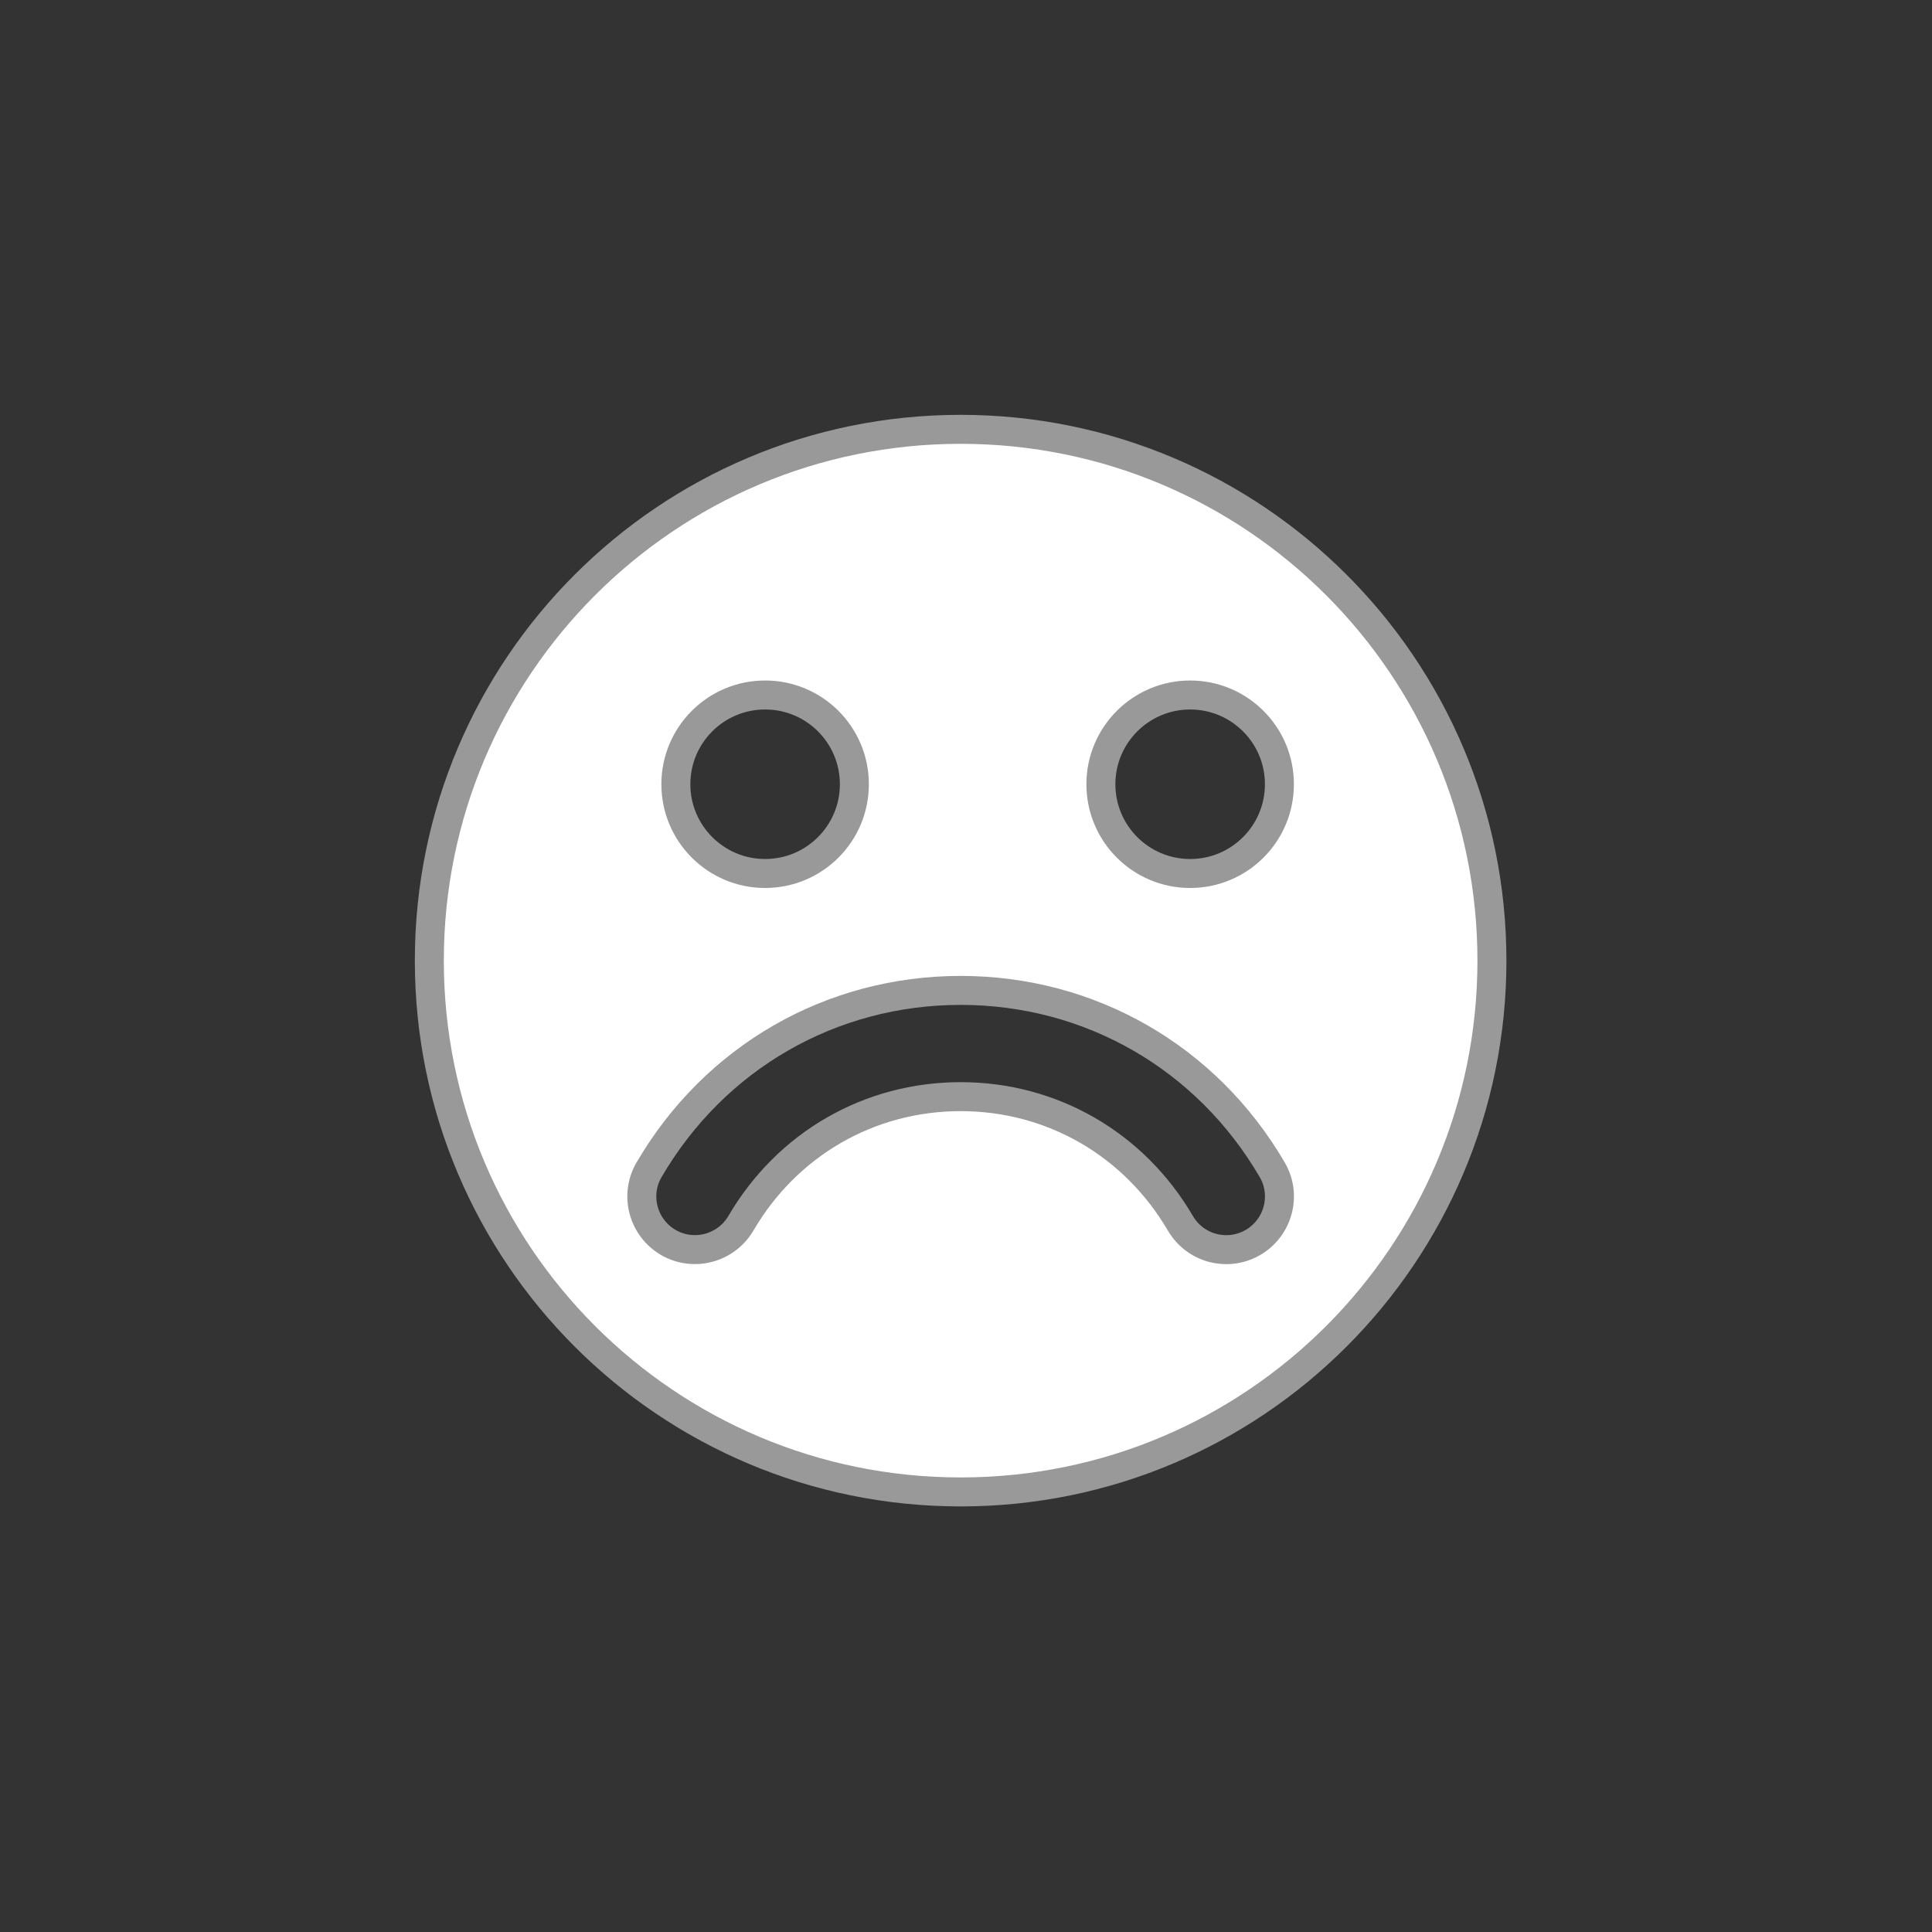
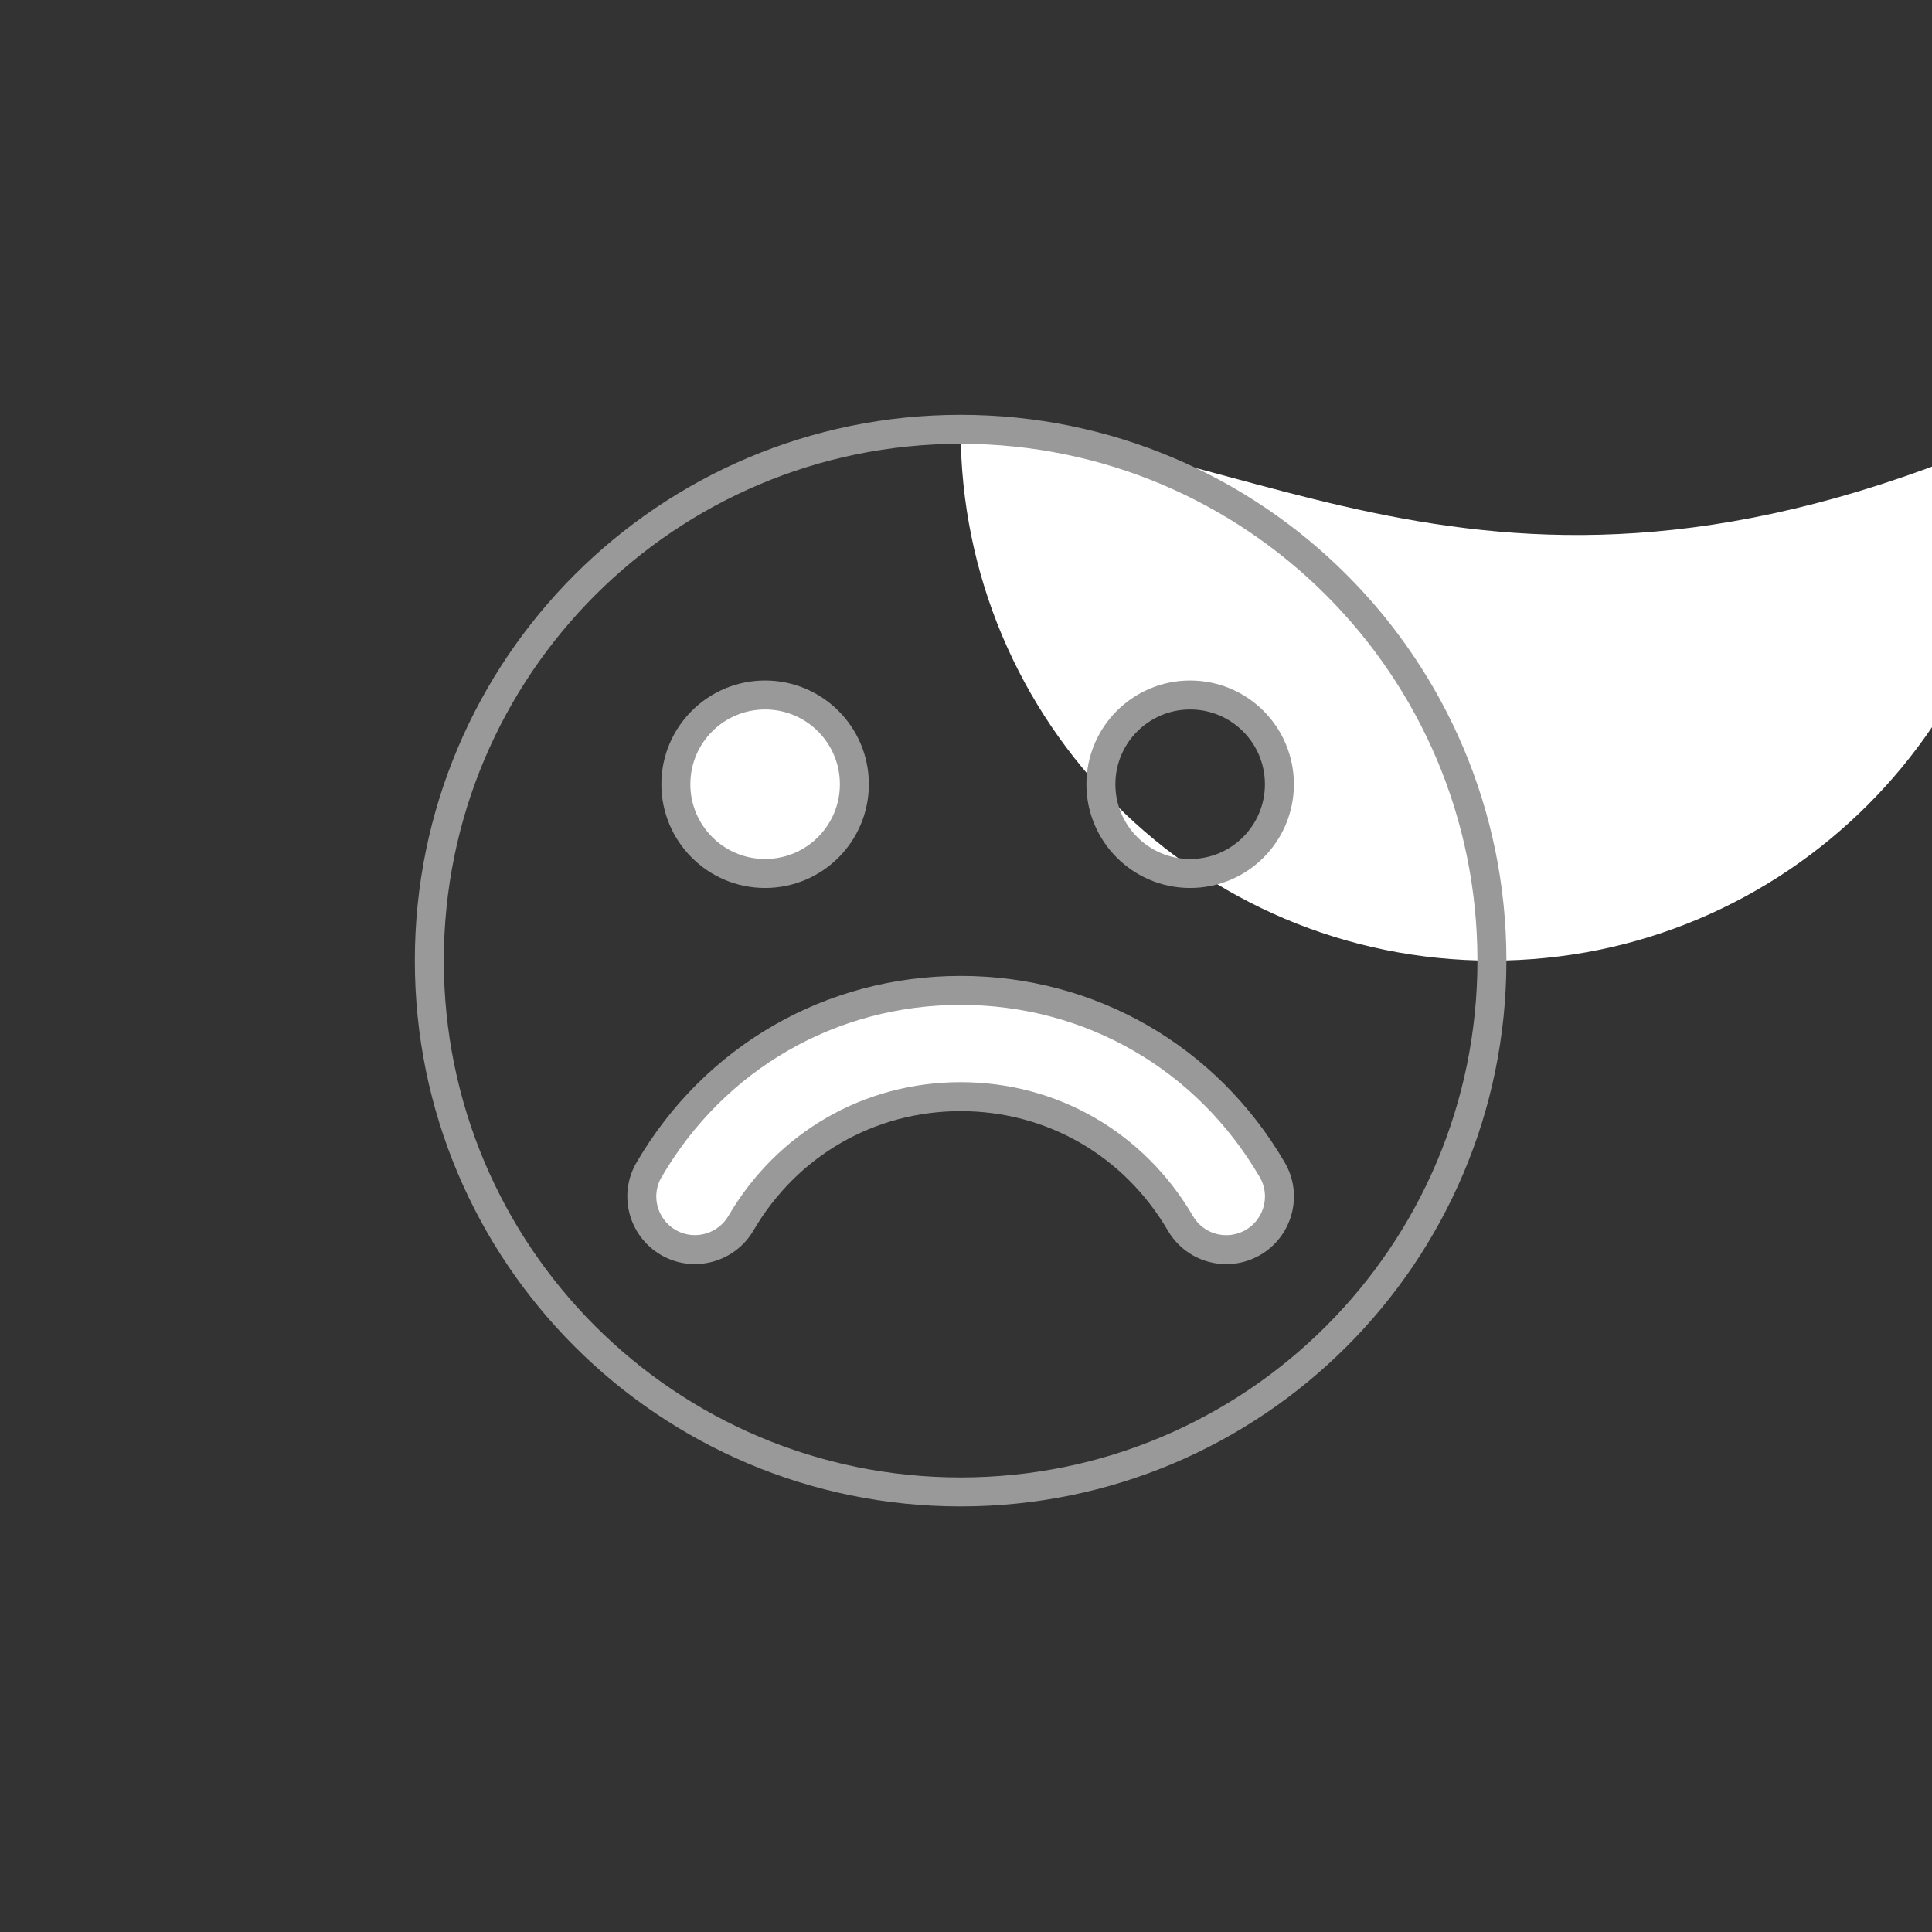
<svg xmlns="http://www.w3.org/2000/svg" version="1.1" id="Layer_1" x="0px" y="0px" width="200px" height="200px" viewBox="0 0 200 200" enable-background="new 0 0 200 200" xml:space="preserve">
  <rect x="0" y="0" width="200" height="200" fill="#333333" stroke="none" />
-   <circle id="outline" fill="none" cx="100" cy="100" r="100" />
-   <path id="pattern" fill="#FFFFFF" d="M99.444,44.444c-30.383,0-55,24.617-55,55c0,30.384,24.617,55,55,55c30.384,0,55-24.616,55-55  C154.444,69.062,129.828,44.444,99.444,44.444z M79.203,71.945c5.105,0,9.241,4.135,9.241,9.239c0,5.104-4.136,9.239-9.241,9.239  c-5.101,0-9.238-4.136-9.238-9.239C69.965,76.08,74.101,71.945,79.203,71.945z M129.716,128.615  c-0.877,0.508-1.826,0.748-2.772,0.748c-1.89,0-3.716-0.965-4.751-2.729c-4.796-8.204-13.289-13.11-22.748-13.11  s-17.952,4.904-22.748,13.11c-1.54,2.617-4.905,3.5-7.523,1.979c-2.619-1.536-3.521-4.902-1.98-7.523  c6.776-11.612,18.832-18.564,32.252-18.564c13.419,0,25.476,6.952,32.252,18.564C133.234,123.711,132.335,127.077,129.716,128.615z   M123.204,90.424c-5.103,0-9.24-4.136-9.24-9.239c0-5.104,4.138-9.239,9.24-9.239c5.104,0,9.24,4.135,9.24,9.239  C132.444,86.288,128.309,90.424,123.204,90.424z" />
+   <path id="pattern" fill="#FFFFFF" d="M99.444,44.444c0,30.384,24.617,55,55,55c30.384,0,55-24.616,55-55  C154.444,69.062,129.828,44.444,99.444,44.444z M79.203,71.945c5.105,0,9.241,4.135,9.241,9.239c0,5.104-4.136,9.239-9.241,9.239  c-5.101,0-9.238-4.136-9.238-9.239C69.965,76.08,74.101,71.945,79.203,71.945z M129.716,128.615  c-0.877,0.508-1.826,0.748-2.772,0.748c-1.89,0-3.716-0.965-4.751-2.729c-4.796-8.204-13.289-13.11-22.748-13.11  s-17.952,4.904-22.748,13.11c-1.54,2.617-4.905,3.5-7.523,1.979c-2.619-1.536-3.521-4.902-1.98-7.523  c6.776-11.612,18.832-18.564,32.252-18.564c13.419,0,25.476,6.952,32.252,18.564C133.234,123.711,132.335,127.077,129.716,128.615z   M123.204,90.424c-5.103,0-9.24-4.136-9.24-9.239c0-5.104,4.138-9.239,9.24-9.239c5.104,0,9.24,4.135,9.24,9.239  C132.444,86.288,128.309,90.424,123.204,90.424z" />
  <path id="contour" fill="none" stroke="#999999" stroke-width="3" stroke-miterlimit="10" d="M99.444,44.444  c-30.383,0-55,24.617-55,55c0,30.384,24.617,55,55,55c30.384,0,55-24.616,55-55C154.444,69.062,129.828,44.444,99.444,44.444z   M79.203,71.945c5.105,0,9.241,4.135,9.241,9.239c0,5.104-4.136,9.239-9.241,9.239c-5.101,0-9.238-4.136-9.238-9.239  C69.965,76.08,74.101,71.945,79.203,71.945z M129.716,128.615c-0.877,0.508-1.826,0.748-2.772,0.748  c-1.89,0-3.716-0.965-4.751-2.729c-4.796-8.204-13.289-13.11-22.748-13.11s-17.952,4.904-22.748,13.11  c-1.54,2.617-4.905,3.5-7.523,1.979c-2.619-1.536-3.521-4.902-1.98-7.523c6.776-11.612,18.832-18.564,32.252-18.564  c13.419,0,25.476,6.952,32.252,18.564C133.234,123.711,132.335,127.077,129.716,128.615z M123.204,90.424  c-5.103,0-9.24-4.136-9.24-9.239c0-5.104,4.138-9.239,9.24-9.239c5.104,0,9.24,4.135,9.24,9.239  C132.444,86.288,128.309,90.424,123.204,90.424z" />
</svg>